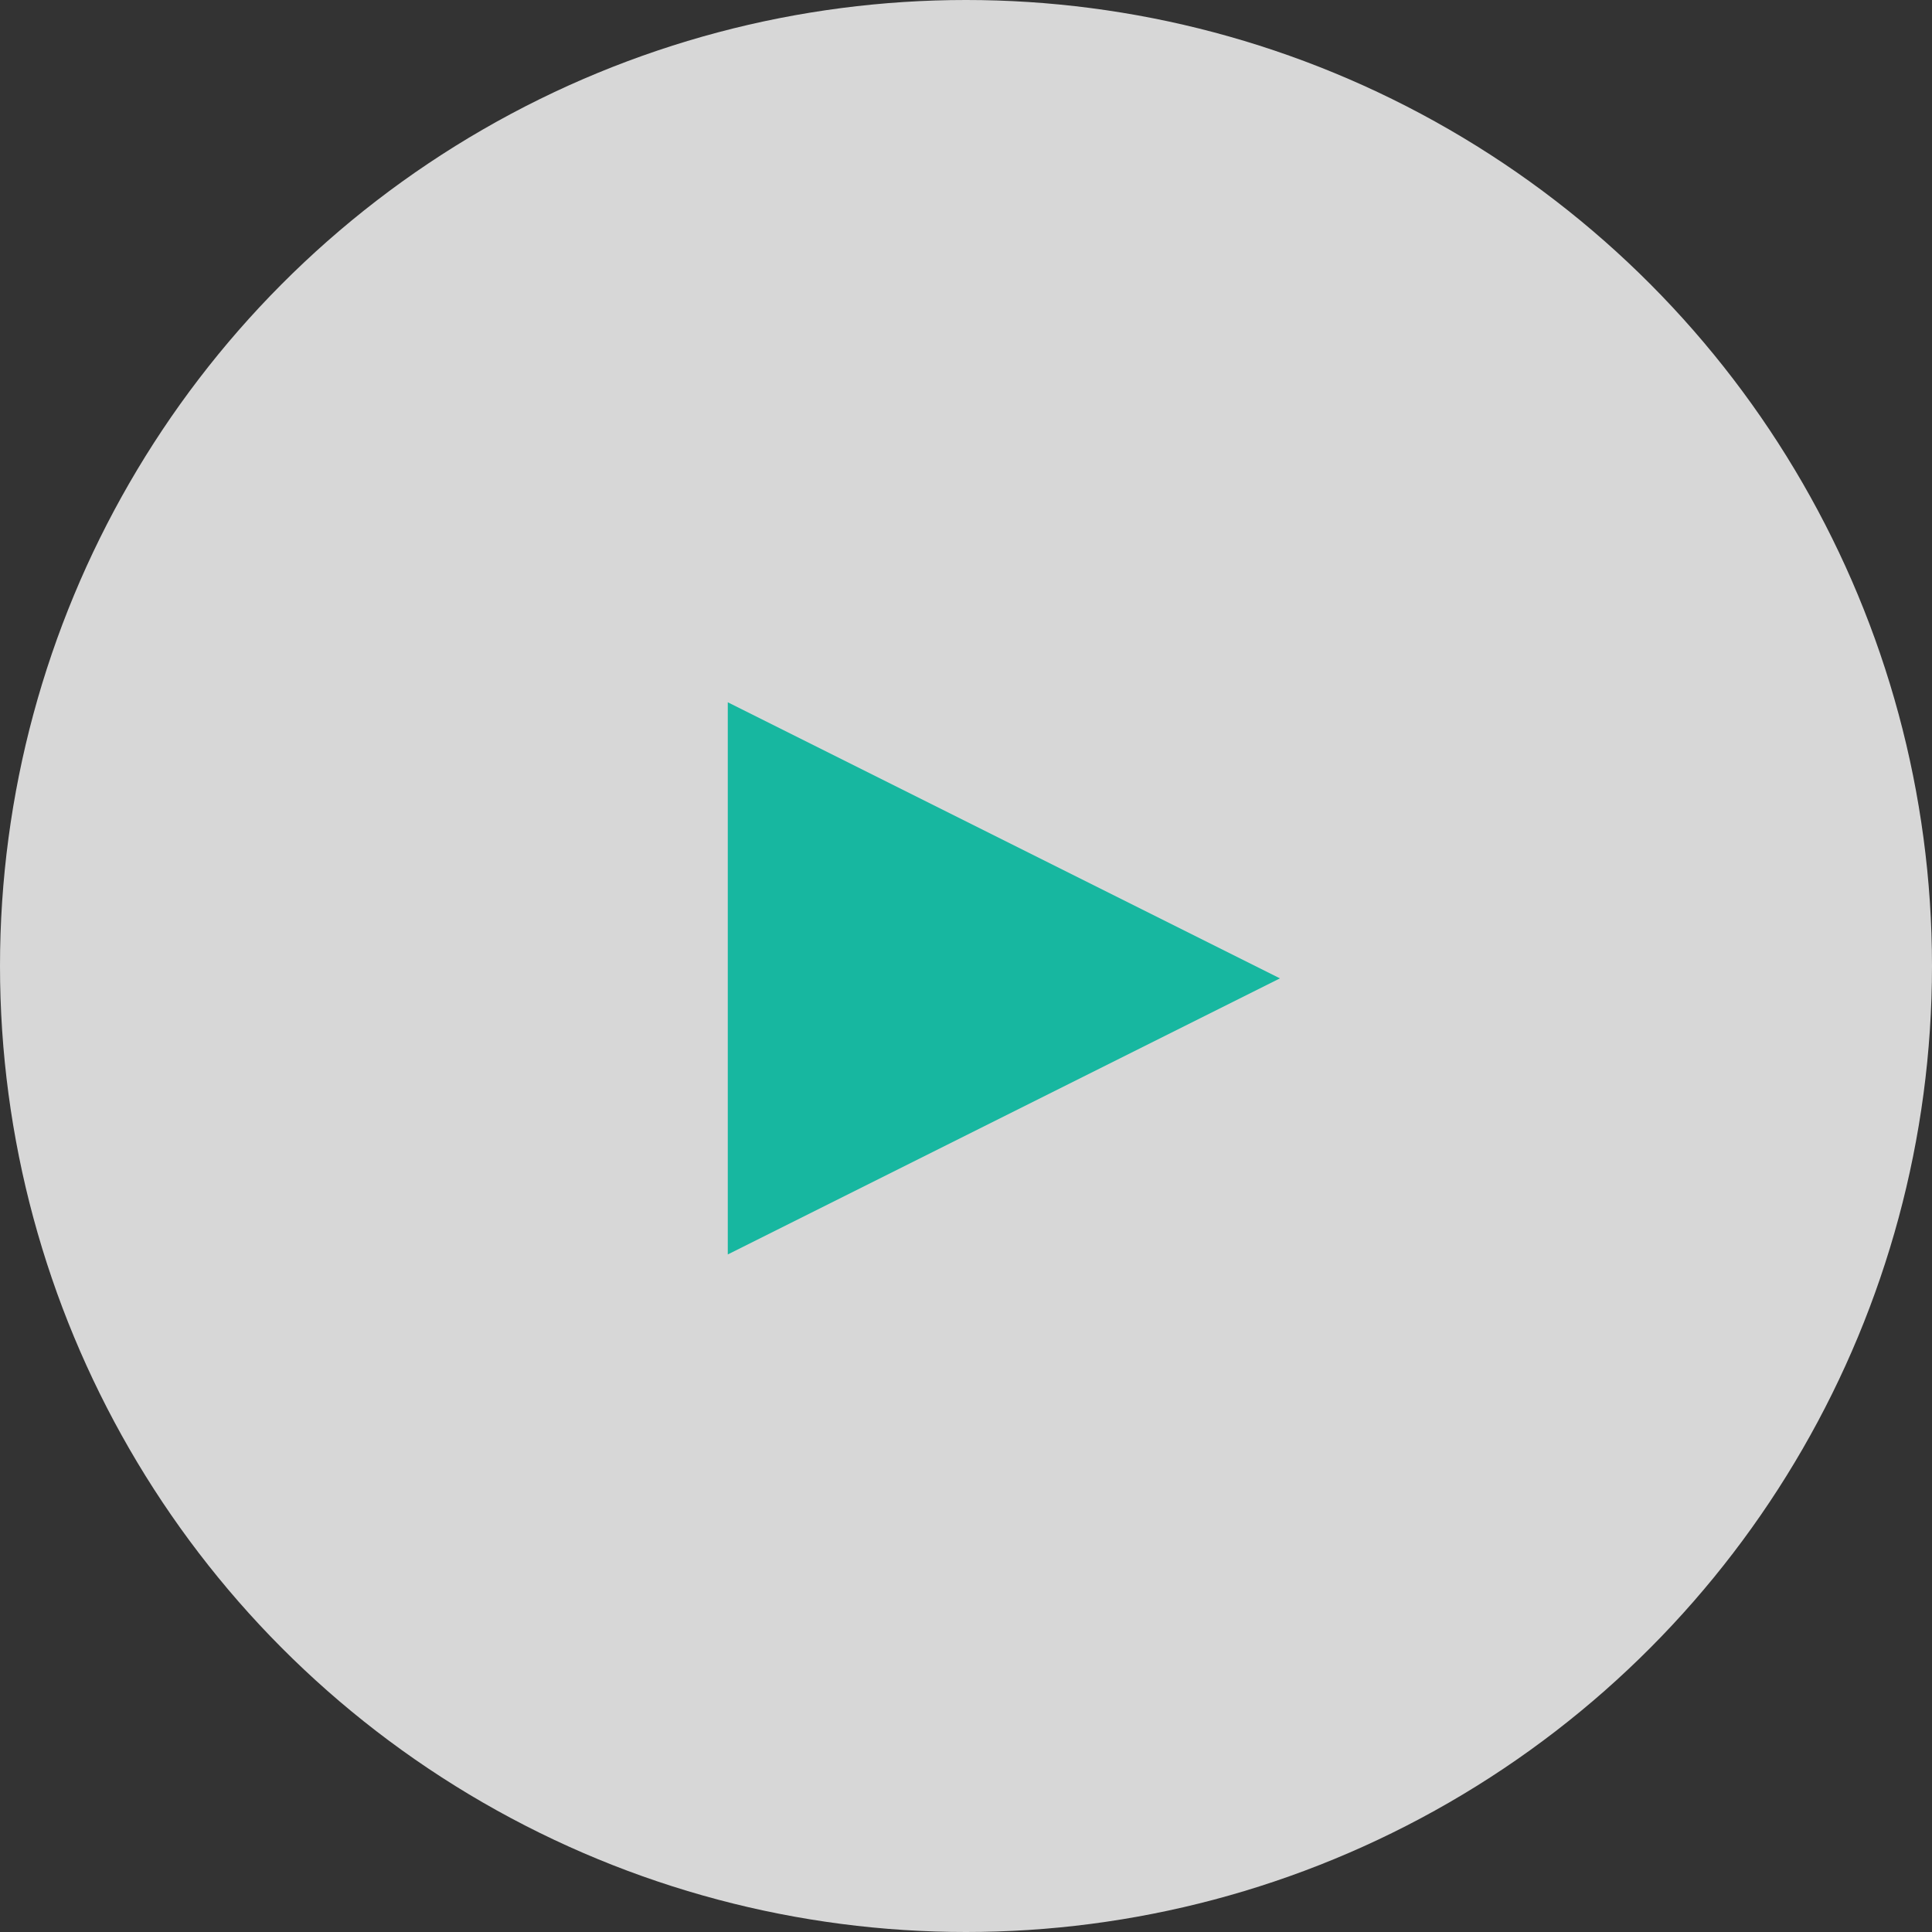
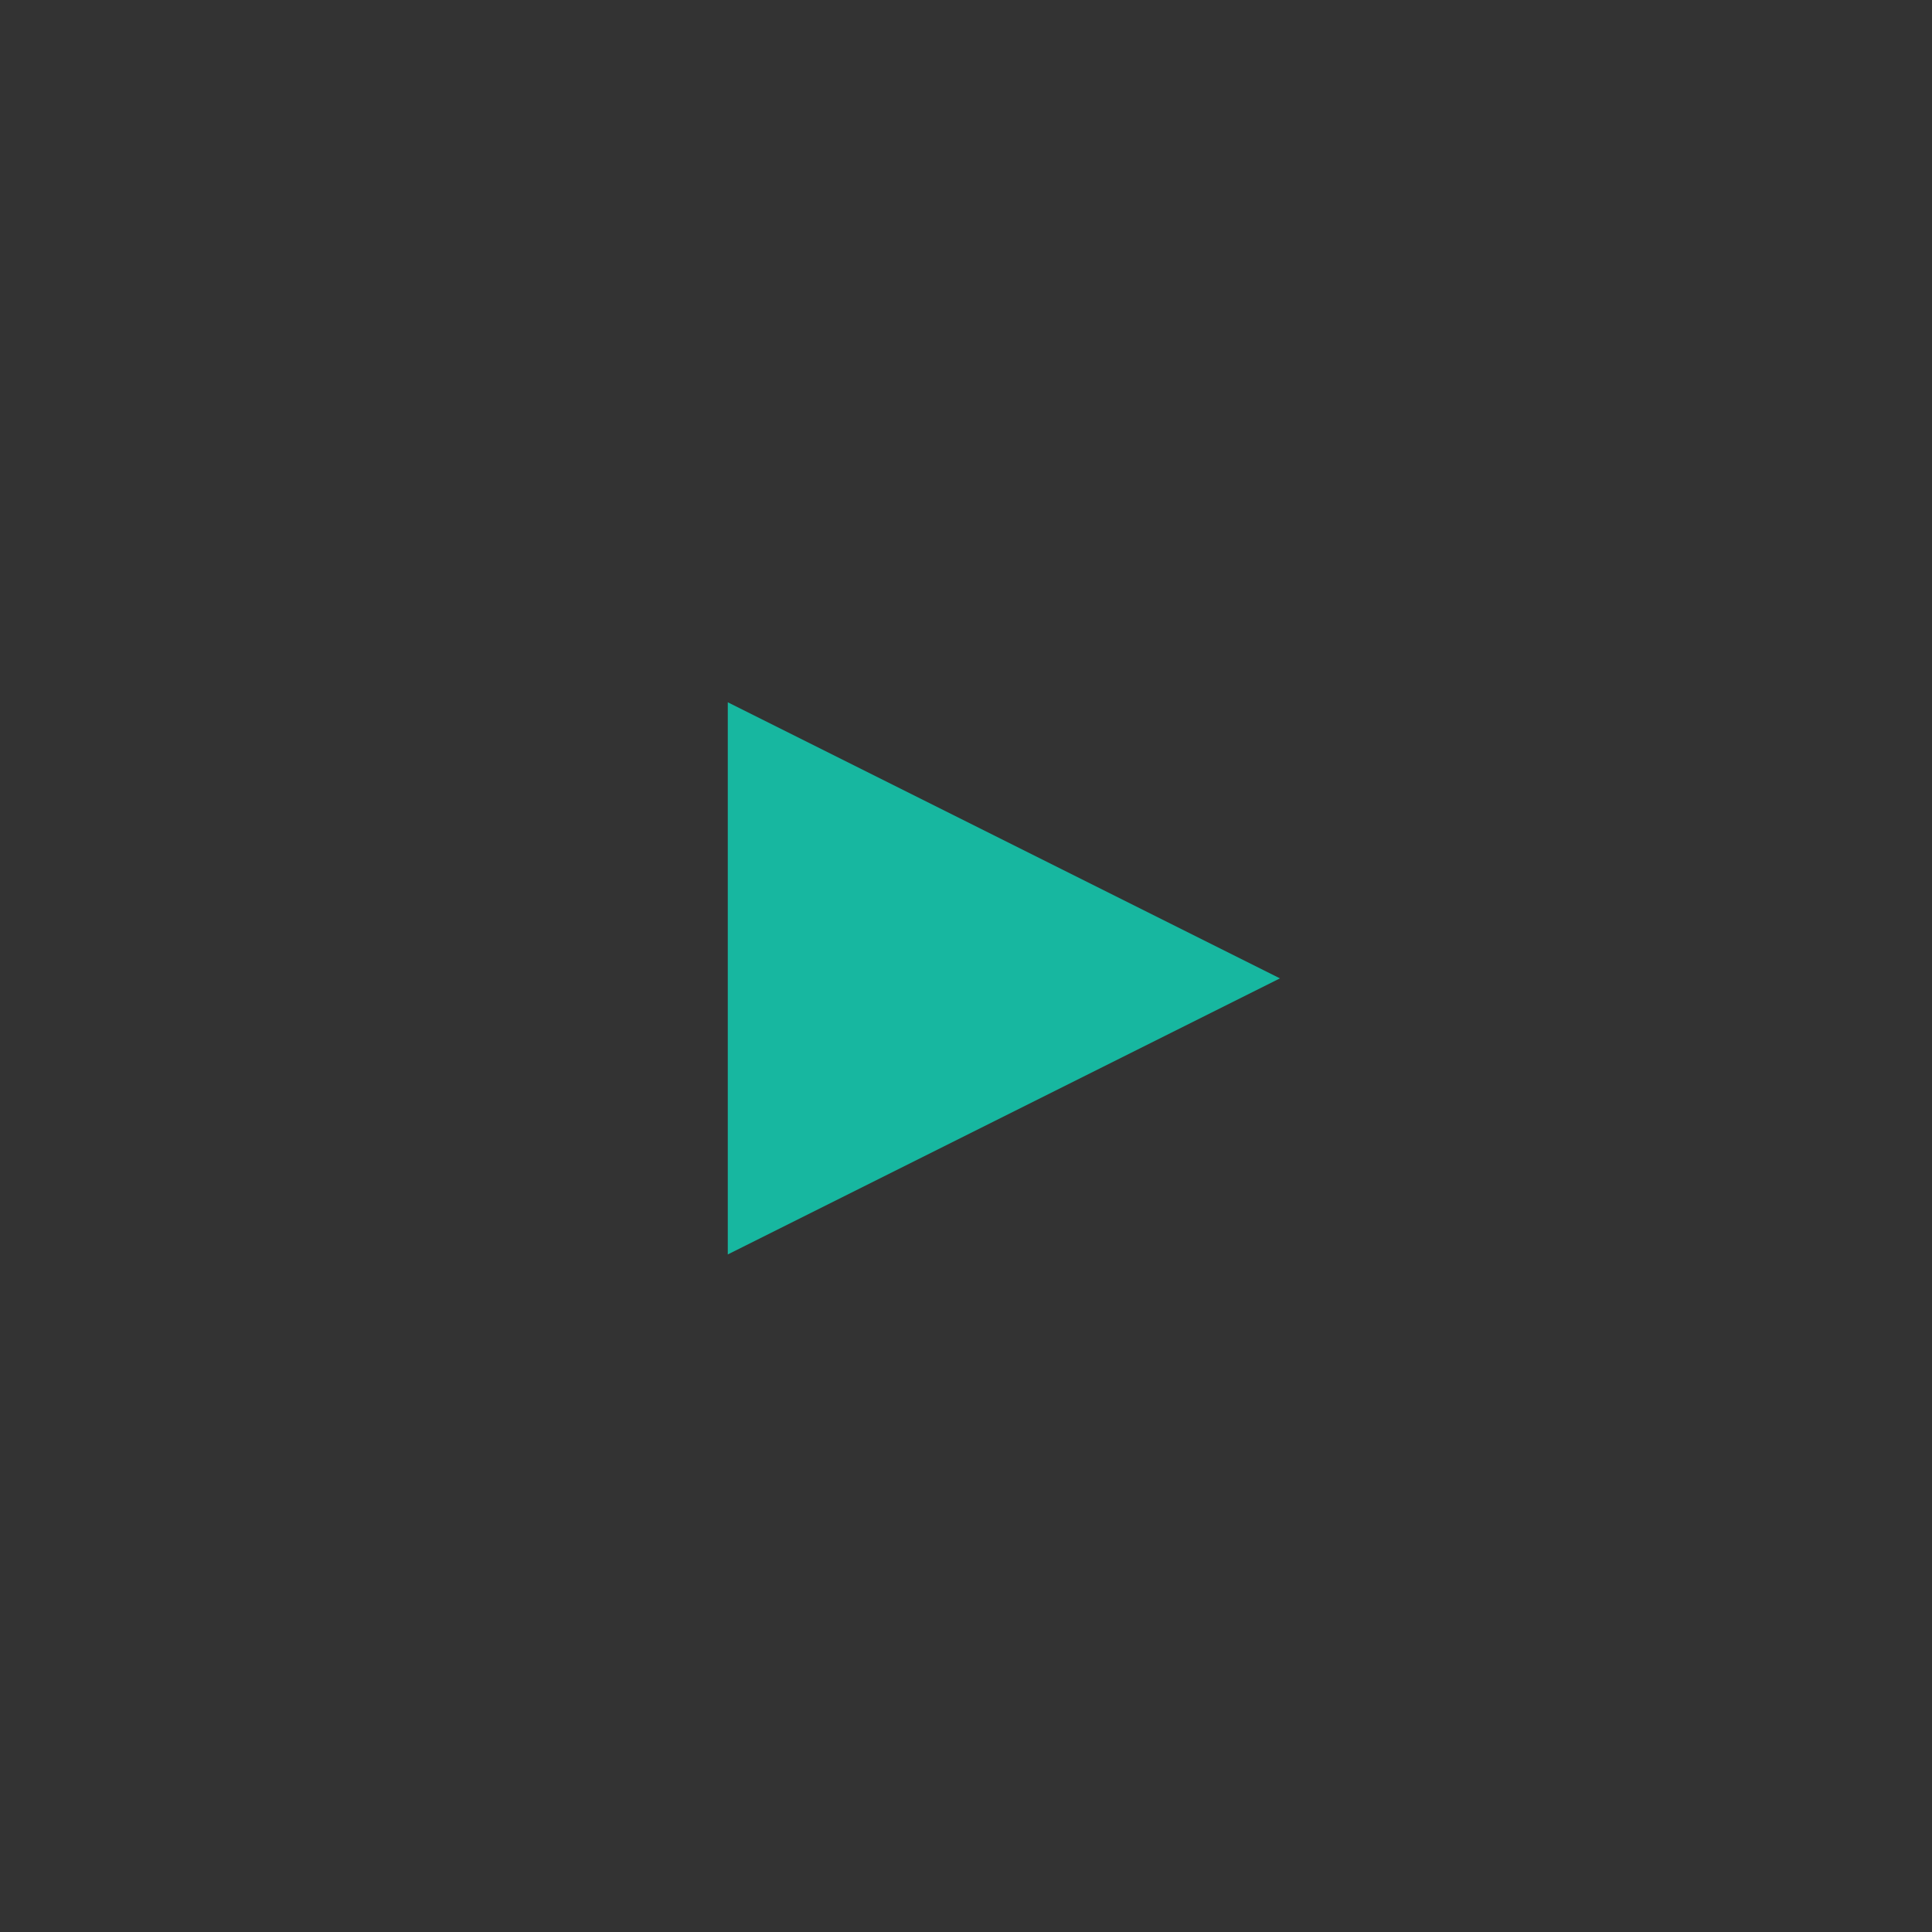
<svg xmlns="http://www.w3.org/2000/svg" width="20" height="20" viewBox="0 0 20 20">
  <rect x="0" y="0" width="20" height="20" fill="#333333" stroke="none" />
  <g transform="translate(-1151 -4285)">
-     <circle cx="10" cy="10" r="10" transform="translate(1151 4285)" fill="#fff" opacity="0.802" />
    <path d="M2.858,0,5.716,5.716H0Z" transform="translate(1164.25 4292.27) rotate(90)" fill="#17b7a0" />
  </g>
</svg>